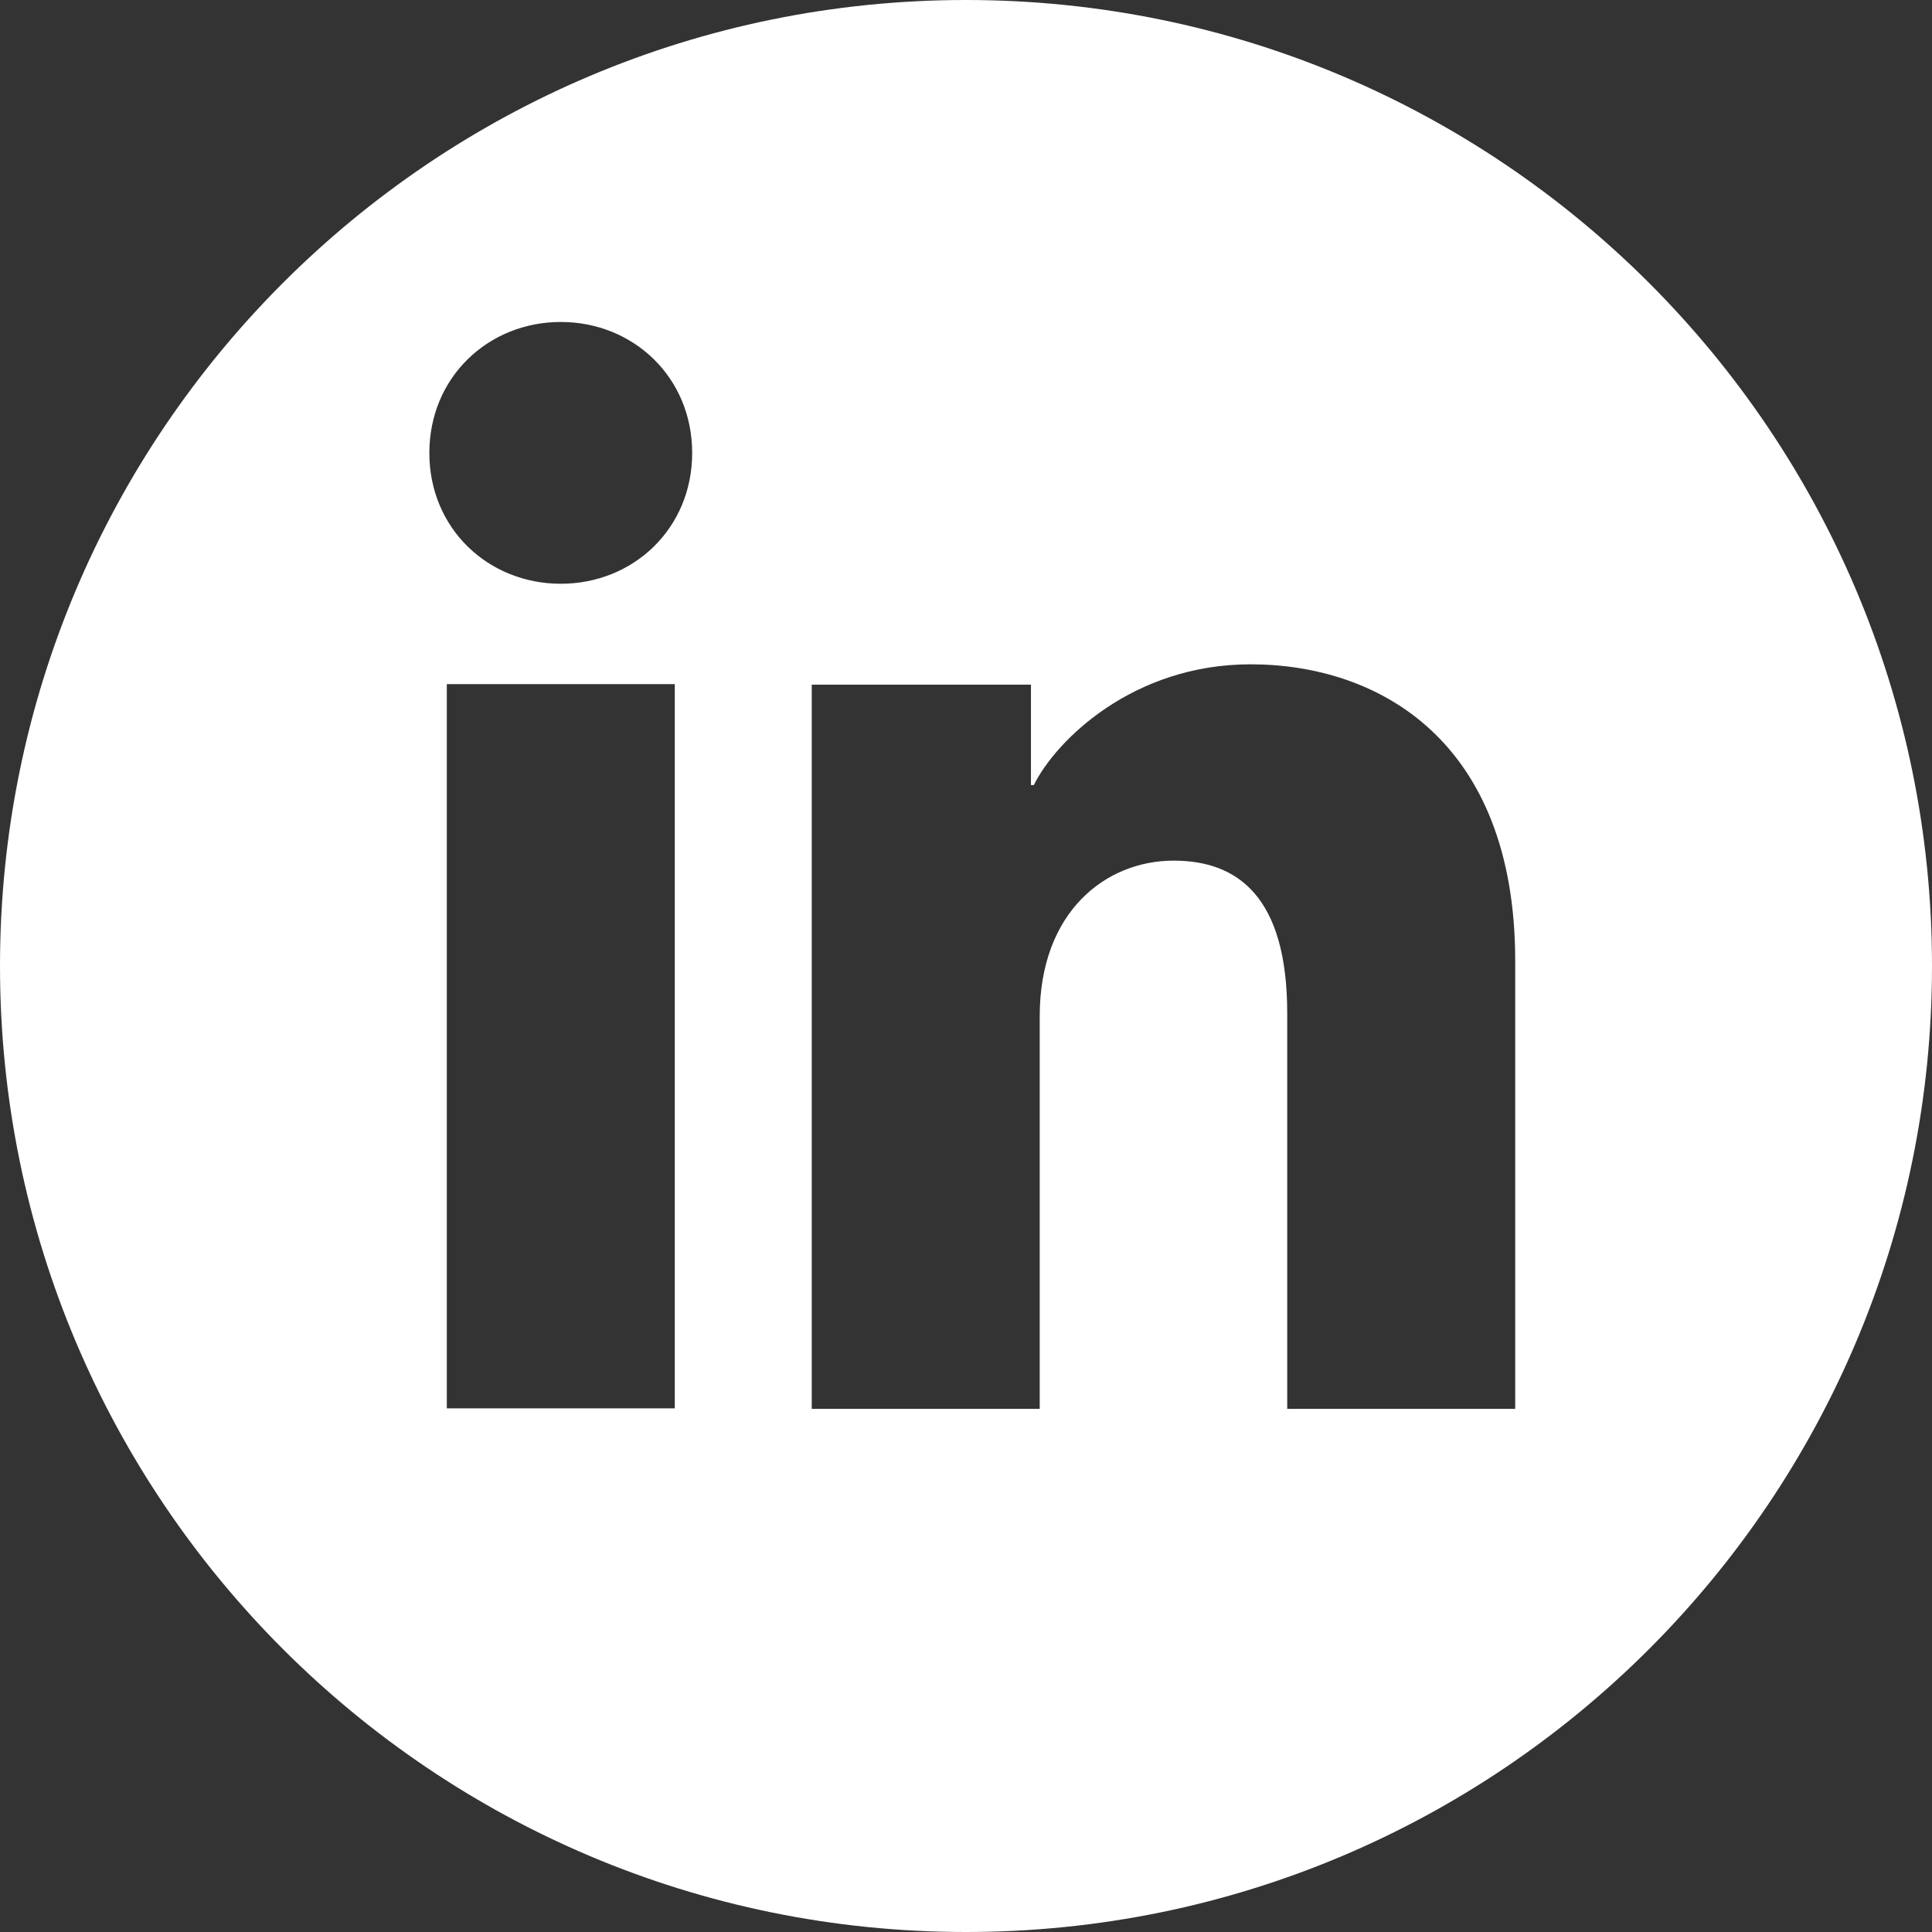
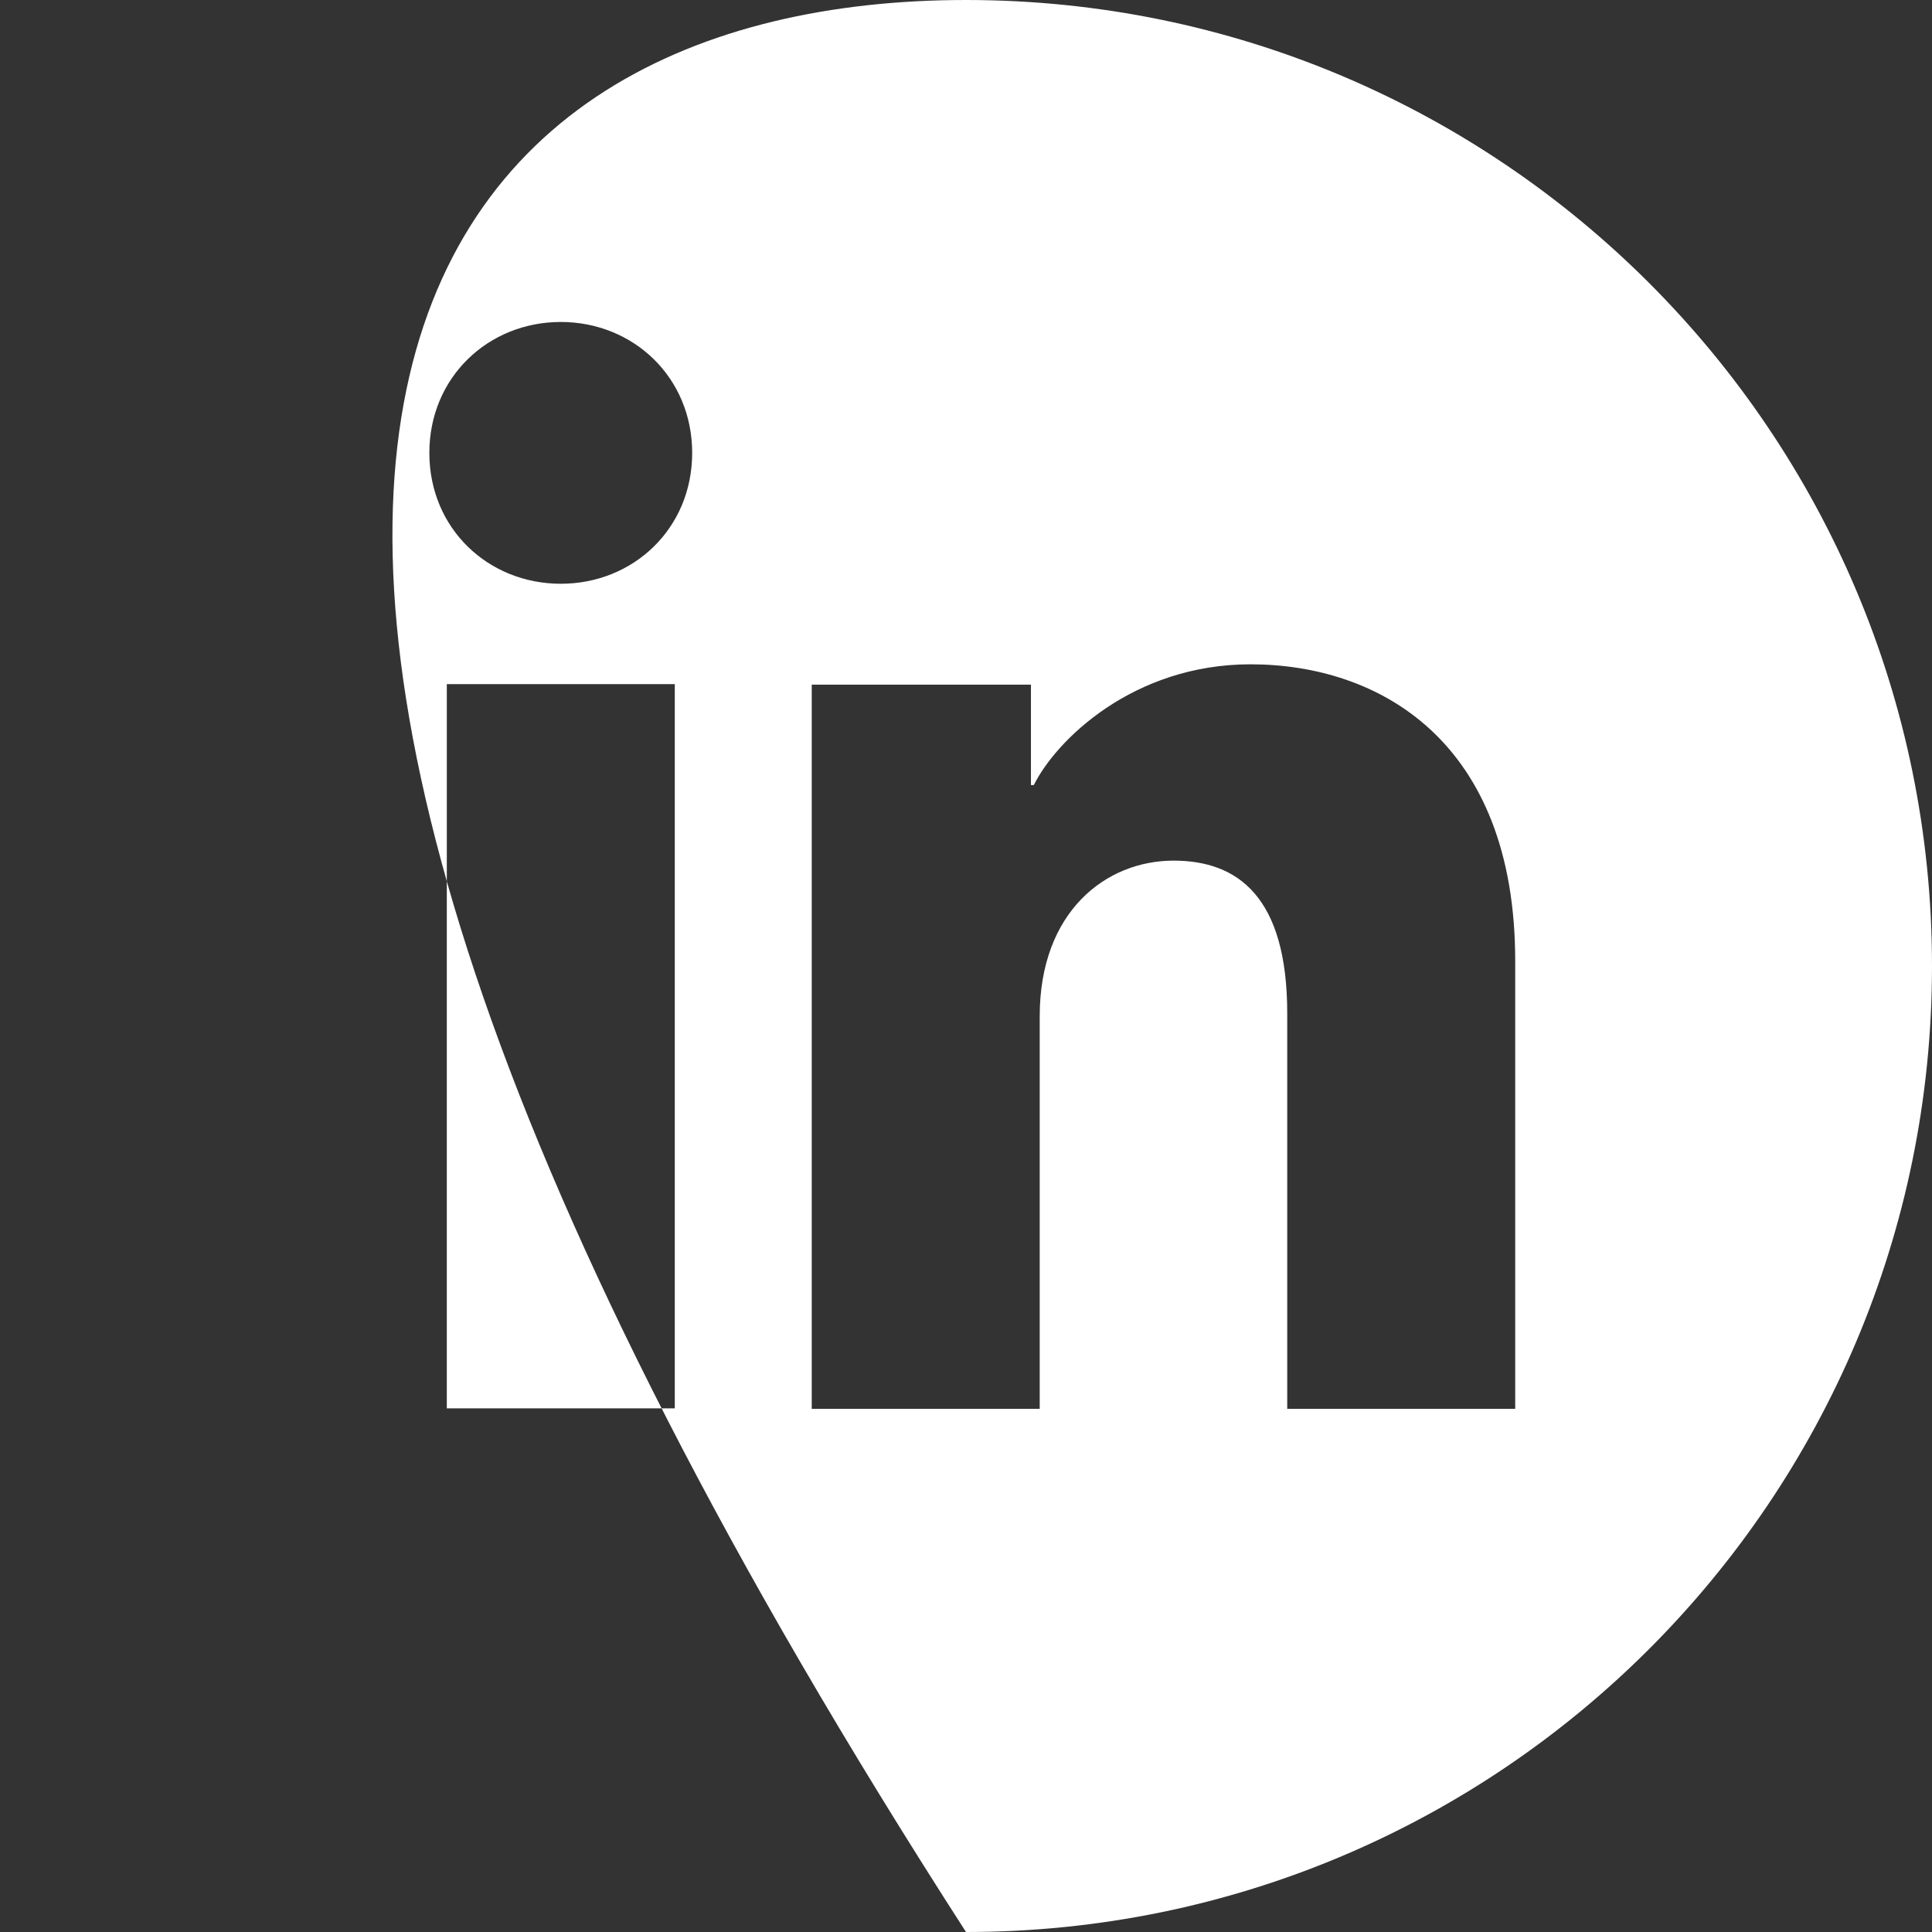
<svg xmlns="http://www.w3.org/2000/svg" width="26" height="26" viewBox="0 0 26 26" fill="none">
  <rect x="0" y="0" width="26" height="26" fill="#333333" stroke="none" />
-   <path fill-rule="evenodd" clip-rule="evenodd" d="M13 0C20.18 0 26 5.82 26 13C26 20.18 20.18 26 13 26C5.82 26 0 20.18 0 13C0 5.82 5.82 0 13 0ZM16.829 8.94C15.246 8.94 14.21 9.964 13.913 10.565H13.874V9.214H10.924V18.96H13.992V13.676C13.992 12.267 14.884 11.582 15.794 11.582C16.656 11.582 17.323 12.067 17.323 13.637V18.96H20.391V12.933C20.391 9.956 18.541 8.94 16.829 8.94ZM9.081 9.207H6.013V18.953H9.081V9.207ZM7.547 4.333C6.57 4.333 5.778 5.078 5.778 6.095C5.778 7.113 6.57 7.856 7.547 7.856C8.523 7.856 9.315 7.113 9.315 6.095C9.315 5.078 8.523 4.333 7.547 4.333Z" fill="white" />
+   <path fill-rule="evenodd" clip-rule="evenodd" d="M13 0C20.18 0 26 5.82 26 13C26 20.18 20.18 26 13 26C0 5.82 5.82 0 13 0ZM16.829 8.94C15.246 8.94 14.21 9.964 13.913 10.565H13.874V9.214H10.924V18.96H13.992V13.676C13.992 12.267 14.884 11.582 15.794 11.582C16.656 11.582 17.323 12.067 17.323 13.637V18.96H20.391V12.933C20.391 9.956 18.541 8.94 16.829 8.94ZM9.081 9.207H6.013V18.953H9.081V9.207ZM7.547 4.333C6.57 4.333 5.778 5.078 5.778 6.095C5.778 7.113 6.57 7.856 7.547 7.856C8.523 7.856 9.315 7.113 9.315 6.095C9.315 5.078 8.523 4.333 7.547 4.333Z" fill="white" />
</svg>